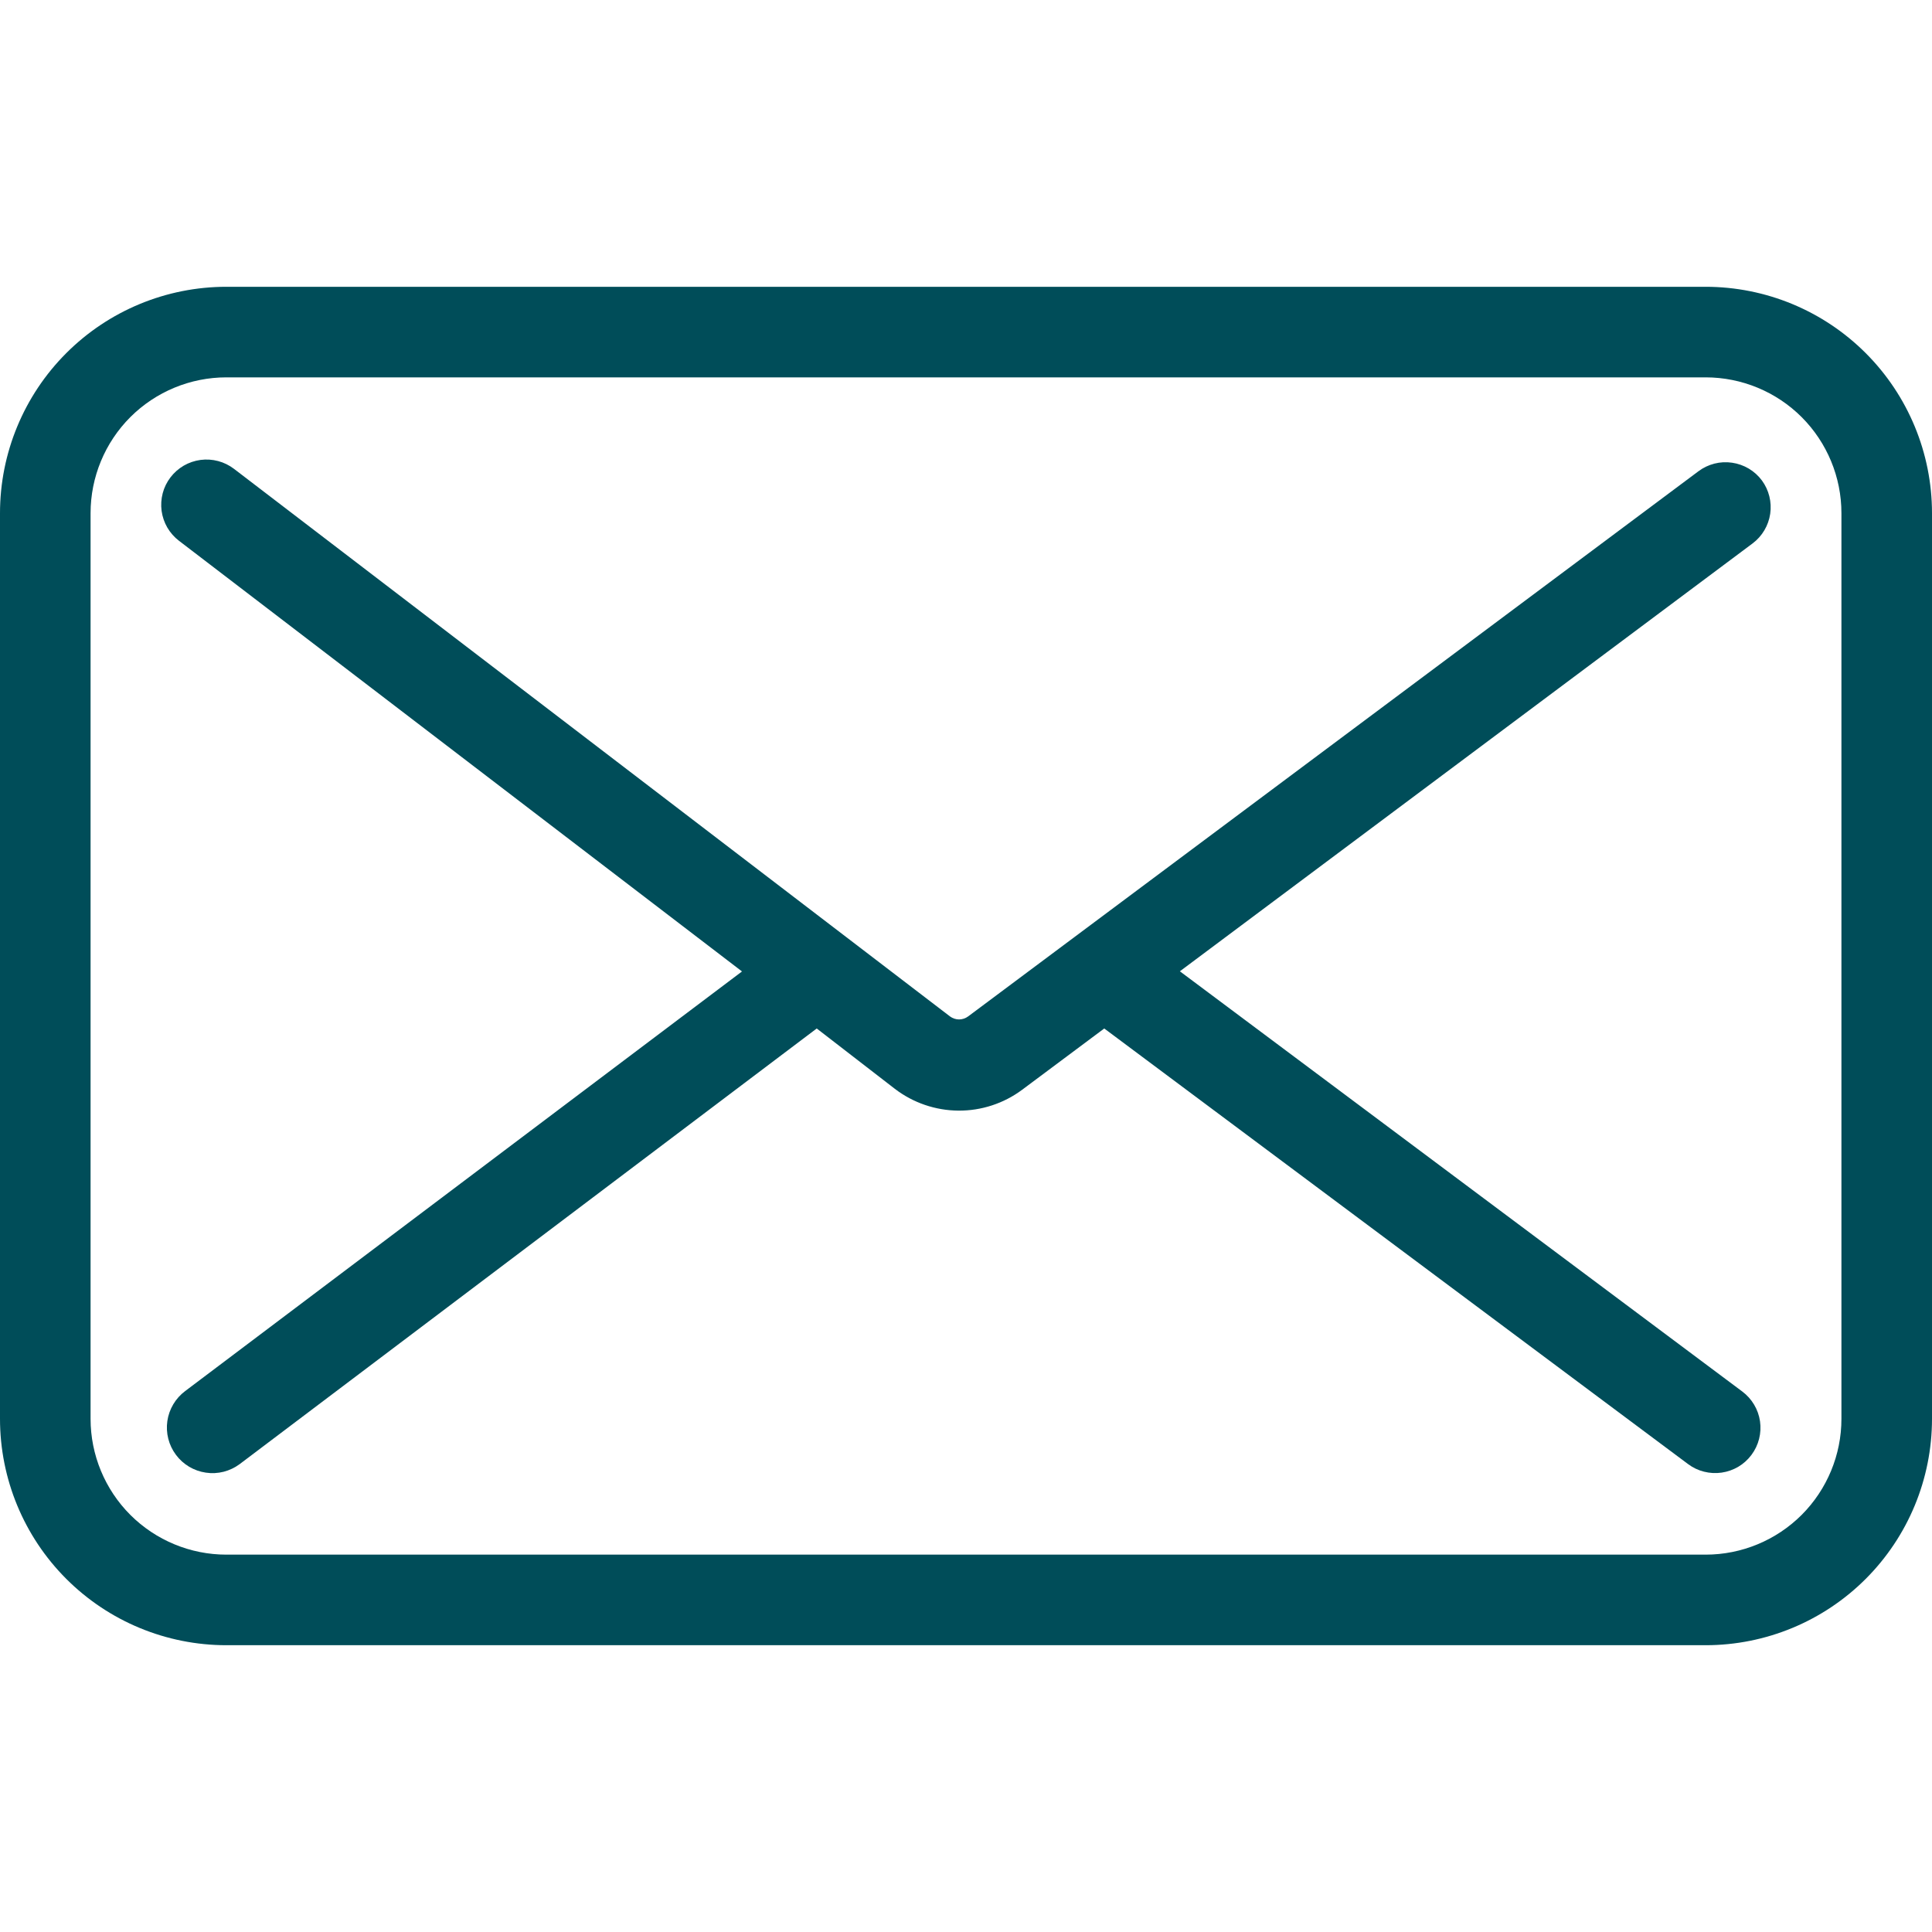
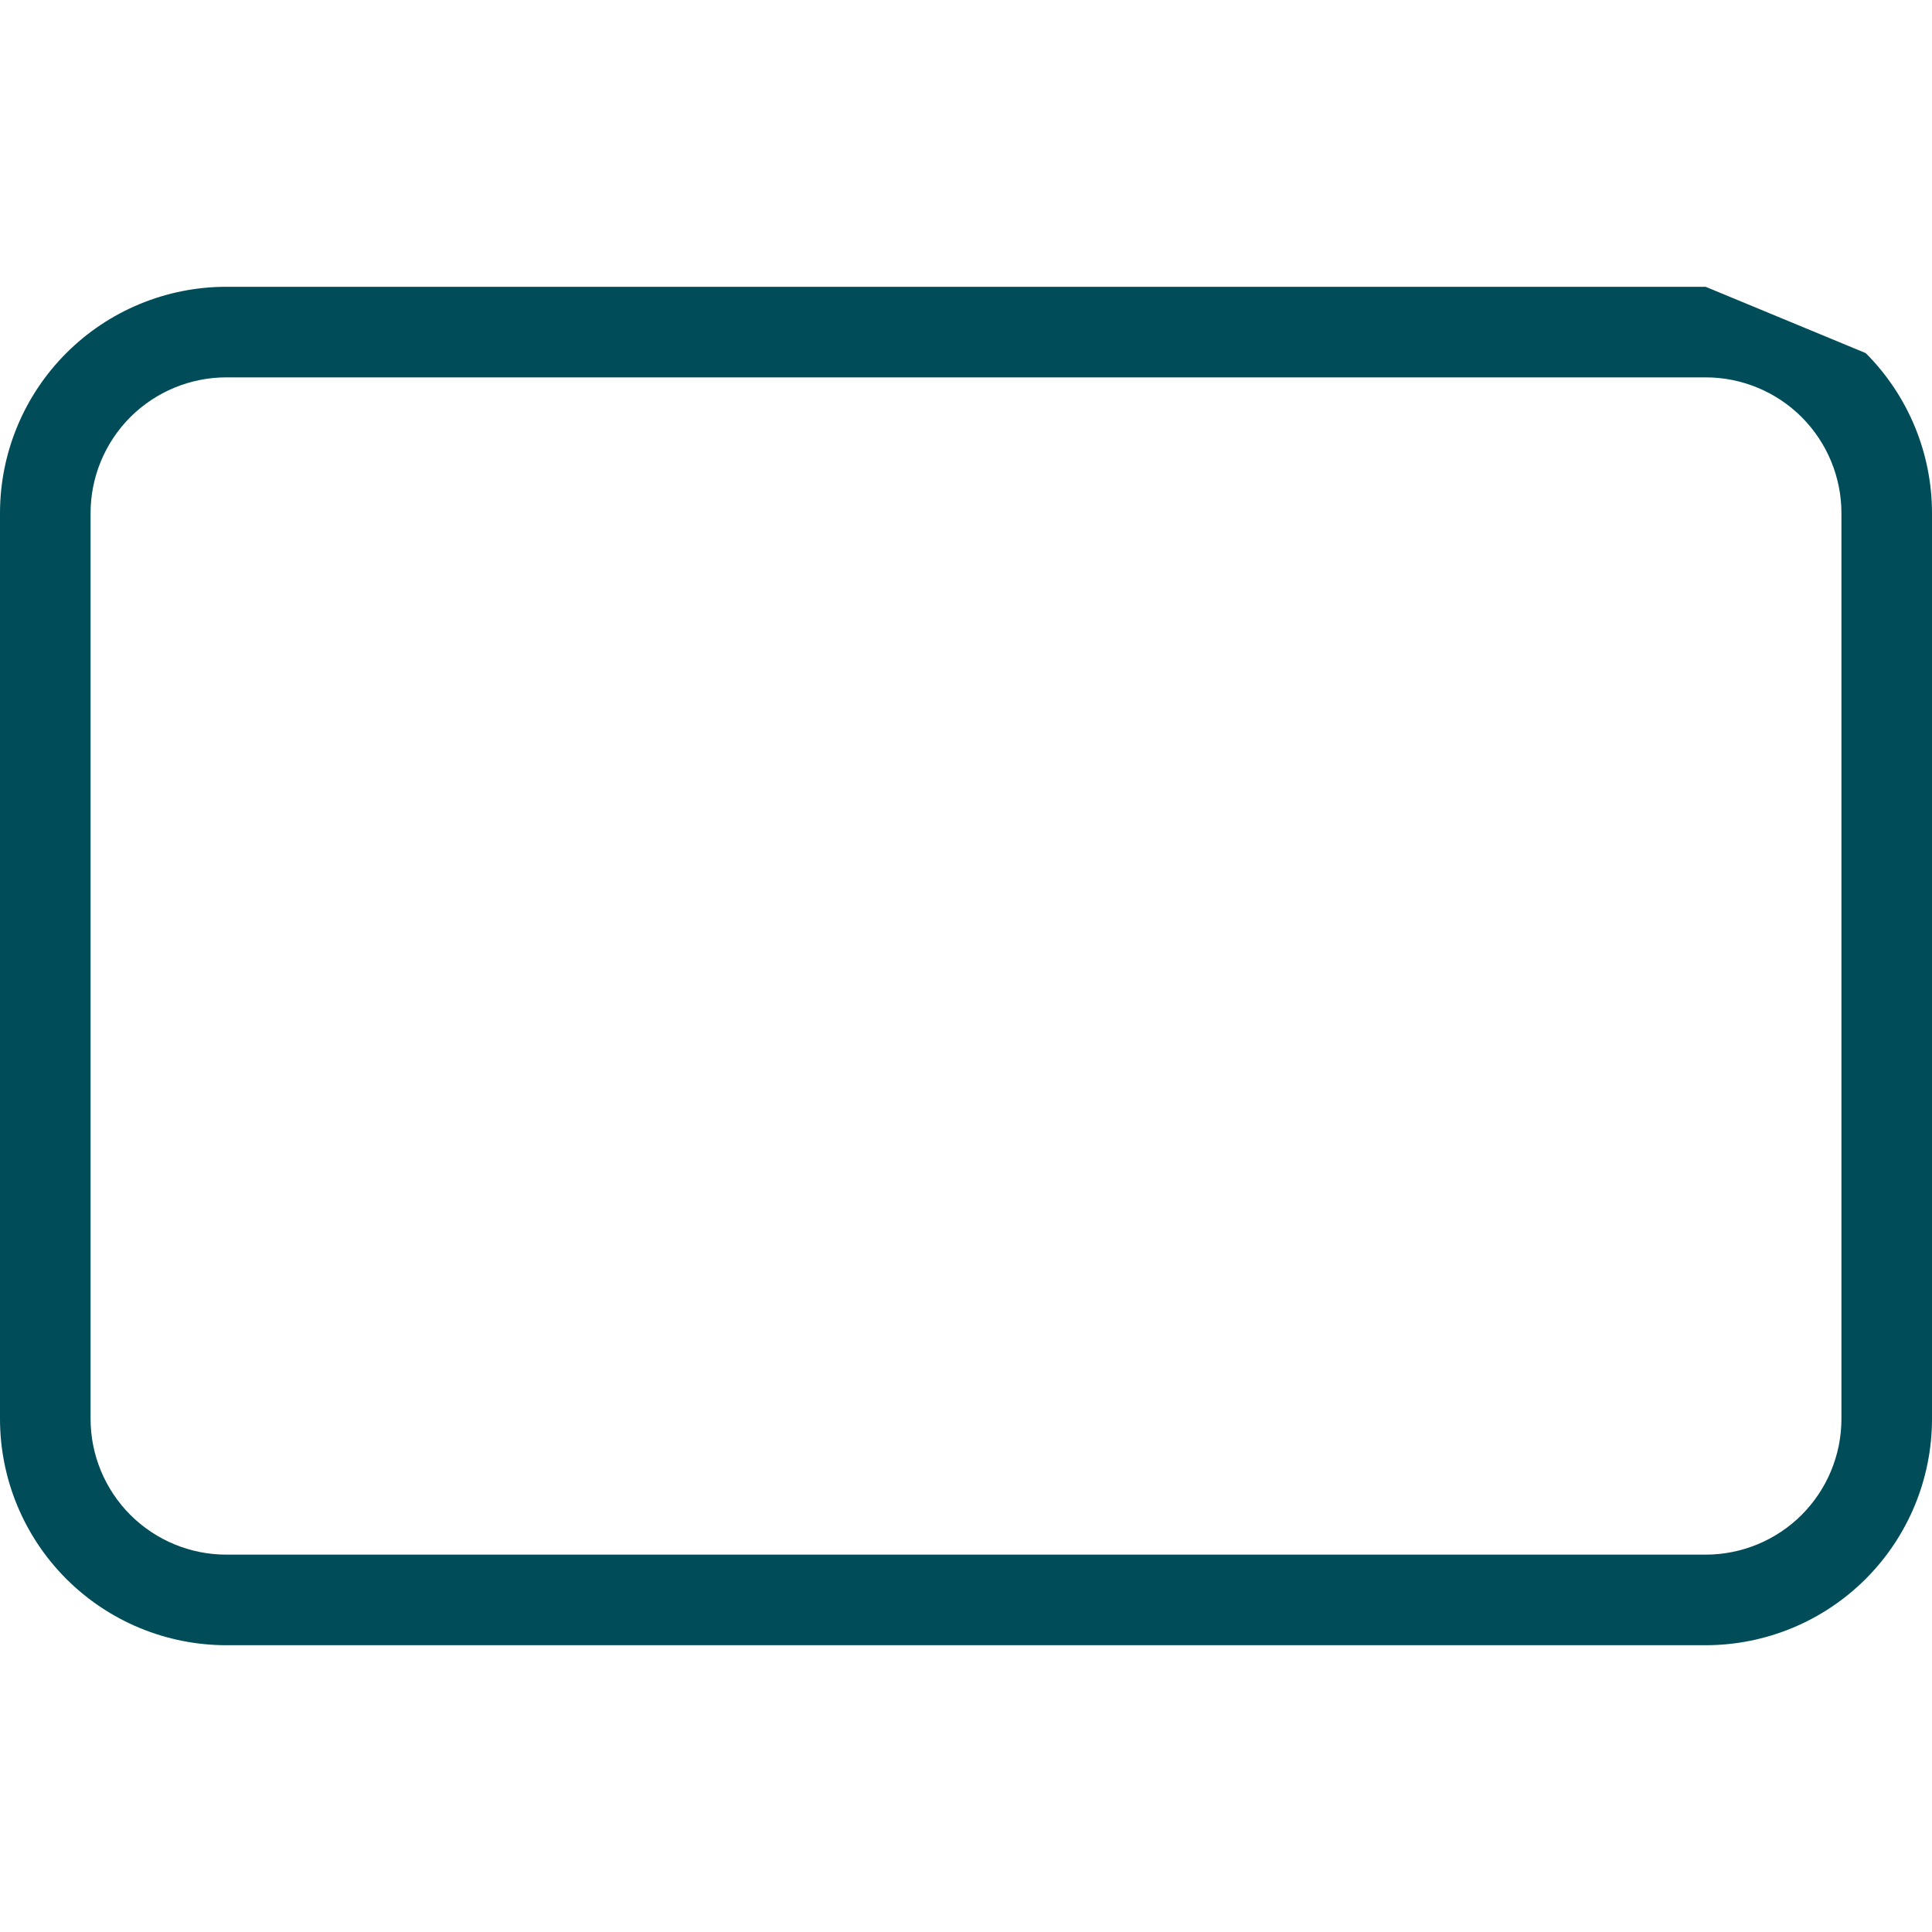
<svg xmlns="http://www.w3.org/2000/svg" width="50" height="50" viewBox="0 0 50 50" fill="none">
  <g clip-path="url(#clip0_414_778)">
-     <path d="M45.598 12.434C45.506 12.31 45.39 12.206 45.258 12.127C45.126 12.049 44.979 11.997 44.827 11.975C44.674 11.952 44.519 11.96 44.37 11.998C44.221 12.036 44.08 12.103 43.957 12.195L25.055 26.305C24.987 26.355 24.905 26.383 24.82 26.383C24.736 26.383 24.654 26.355 24.586 26.305L6.055 12.133C5.932 12.04 5.793 11.971 5.644 11.932C5.495 11.892 5.34 11.883 5.188 11.903C5.035 11.924 4.888 11.974 4.755 12.051C4.622 12.129 4.506 12.231 4.412 12.354C4.319 12.476 4.25 12.615 4.211 12.764C4.172 12.913 4.162 13.068 4.182 13.221C4.203 13.373 4.253 13.52 4.33 13.653C4.408 13.786 4.511 13.903 4.633 13.996L19.203 25.141L4.793 36C4.669 36.093 4.564 36.209 4.485 36.342C4.406 36.475 4.353 36.622 4.331 36.776C4.309 36.929 4.317 37.085 4.355 37.235C4.393 37.385 4.46 37.526 4.553 37.65C4.645 37.775 4.761 37.879 4.895 37.959C5.028 38.038 5.175 38.09 5.328 38.112C5.481 38.135 5.638 38.127 5.788 38.089C5.938 38.05 6.079 37.983 6.203 37.891L21.137 26.617L23.16 28.18C23.632 28.541 24.209 28.738 24.803 28.743C25.397 28.747 25.976 28.558 26.453 28.203L28.578 26.617L43.688 37.891C43.811 37.983 43.951 38.05 44.1 38.087C44.25 38.125 44.405 38.133 44.557 38.111C44.709 38.089 44.856 38.037 44.988 37.959C45.121 37.88 45.236 37.776 45.328 37.652C45.42 37.529 45.487 37.389 45.525 37.239C45.563 37.09 45.571 36.935 45.549 36.783C45.527 36.63 45.475 36.484 45.396 36.352C45.317 36.219 45.213 36.104 45.09 36.012L30.535 25.137L45.359 14.062C45.605 13.877 45.768 13.602 45.813 13.297C45.857 12.992 45.78 12.682 45.598 12.434Z" fill="#004D59" />
-     <path d="M44.141 7.422H5.859C4.305 7.422 2.815 8.039 1.716 9.138C0.617 10.237 0 11.727 0 13.281L0 36.719C0 38.273 0.617 39.763 1.716 40.862C2.815 41.961 4.305 42.578 5.859 42.578H44.141C45.695 42.578 47.185 41.961 48.284 40.862C49.383 39.763 50 38.273 50 36.719V13.281C50 11.727 49.383 10.237 48.284 9.138C47.185 8.039 45.695 7.422 44.141 7.422ZM47.656 36.719C47.656 37.651 47.286 38.545 46.627 39.205C45.967 39.864 45.073 40.234 44.141 40.234H5.859C4.927 40.234 4.033 39.864 3.373 39.205C2.714 38.545 2.344 37.651 2.344 36.719V13.281C2.344 12.349 2.714 11.455 3.373 10.795C4.033 10.136 4.927 9.766 5.859 9.766H44.141C45.073 9.766 45.967 10.136 46.627 10.795C47.286 11.455 47.656 12.349 47.656 13.281V36.719Z" fill="#004D59" />
+     <path d="M44.141 7.422H5.859C4.305 7.422 2.815 8.039 1.716 9.138C0.617 10.237 0 11.727 0 13.281L0 36.719C0 38.273 0.617 39.763 1.716 40.862C2.815 41.961 4.305 42.578 5.859 42.578H44.141C45.695 42.578 47.185 41.961 48.284 40.862C49.383 39.763 50 38.273 50 36.719V13.281C50 11.727 49.383 10.237 48.284 9.138ZM47.656 36.719C47.656 37.651 47.286 38.545 46.627 39.205C45.967 39.864 45.073 40.234 44.141 40.234H5.859C4.927 40.234 4.033 39.864 3.373 39.205C2.714 38.545 2.344 37.651 2.344 36.719V13.281C2.344 12.349 2.714 11.455 3.373 10.795C4.033 10.136 4.927 9.766 5.859 9.766H44.141C45.073 9.766 45.967 10.136 46.627 10.795C47.286 11.455 47.656 12.349 47.656 13.281V36.719Z" fill="#004D59" />
  </g>
  <defs>
    <clipPath id="clip0_414_778">
      <rect width="50" height="50" fill="white" />
    </clipPath>
  </defs>
</svg>